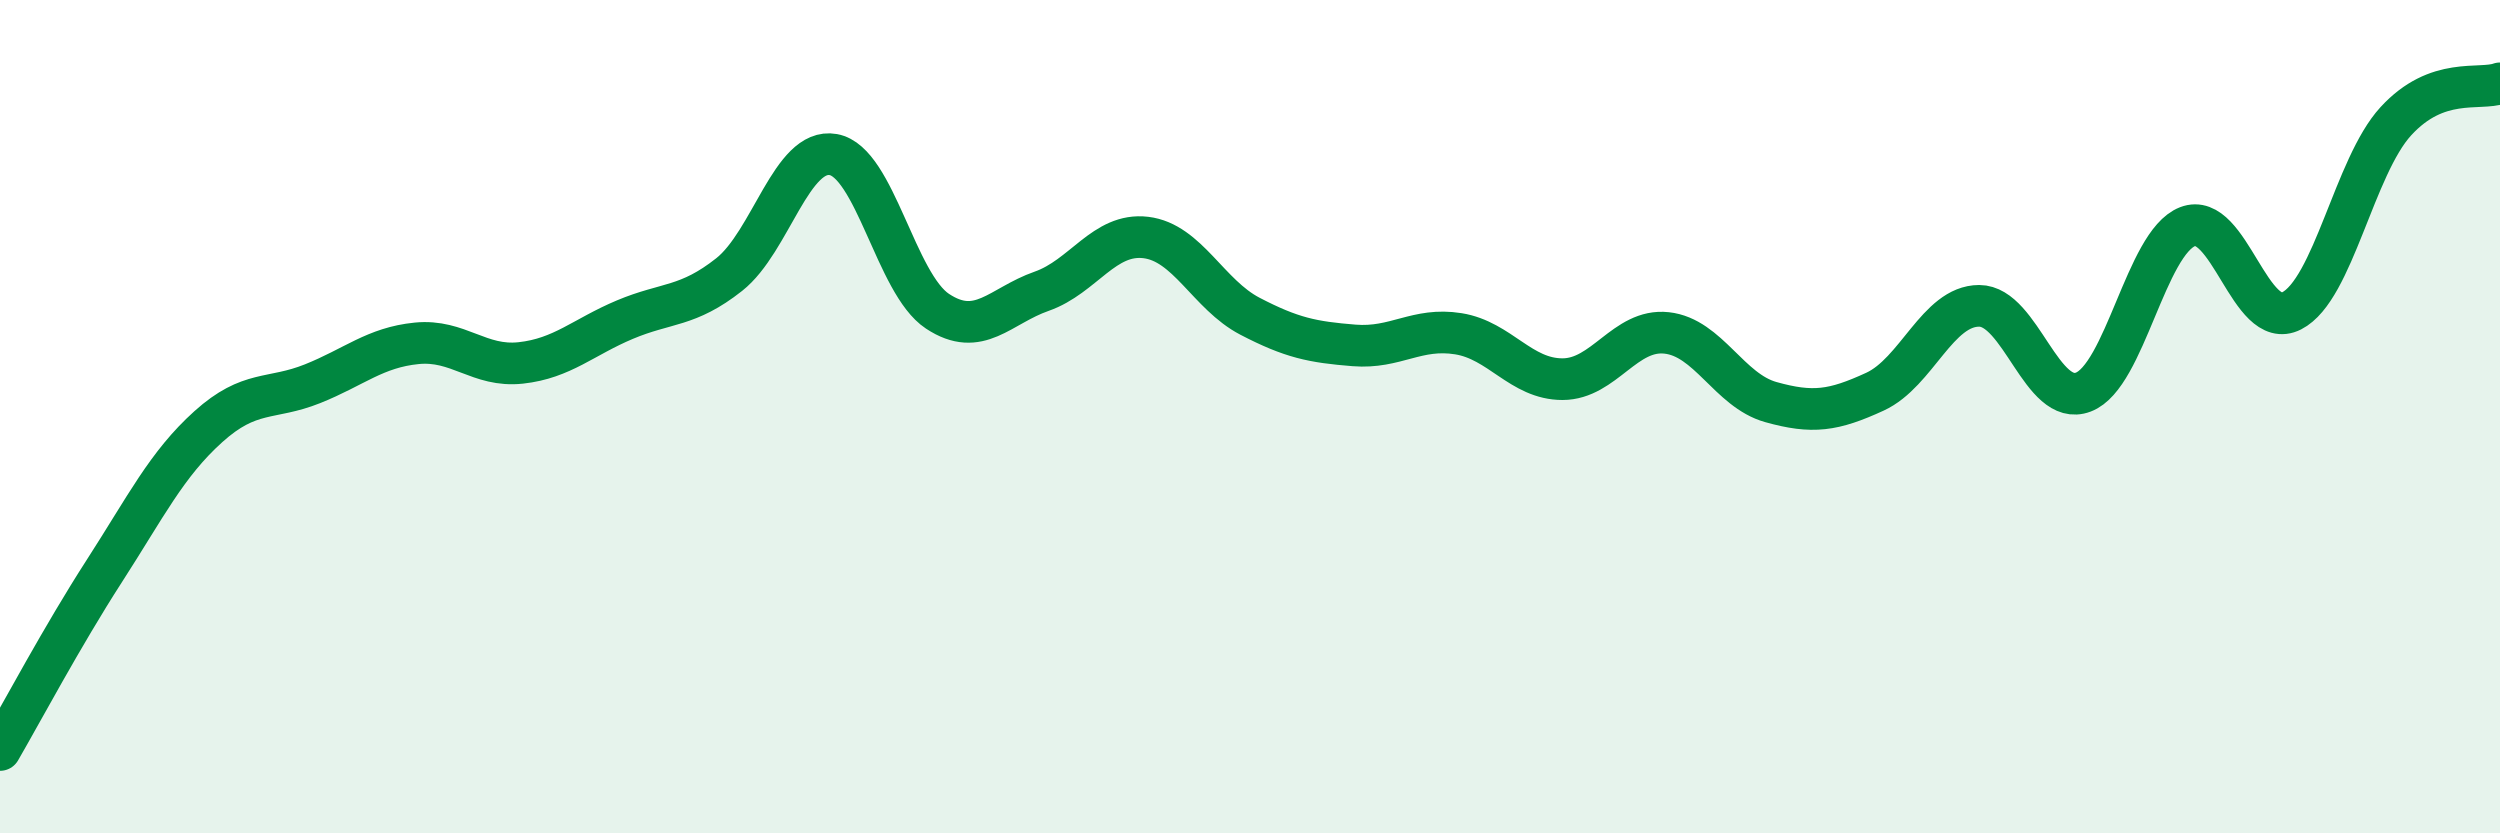
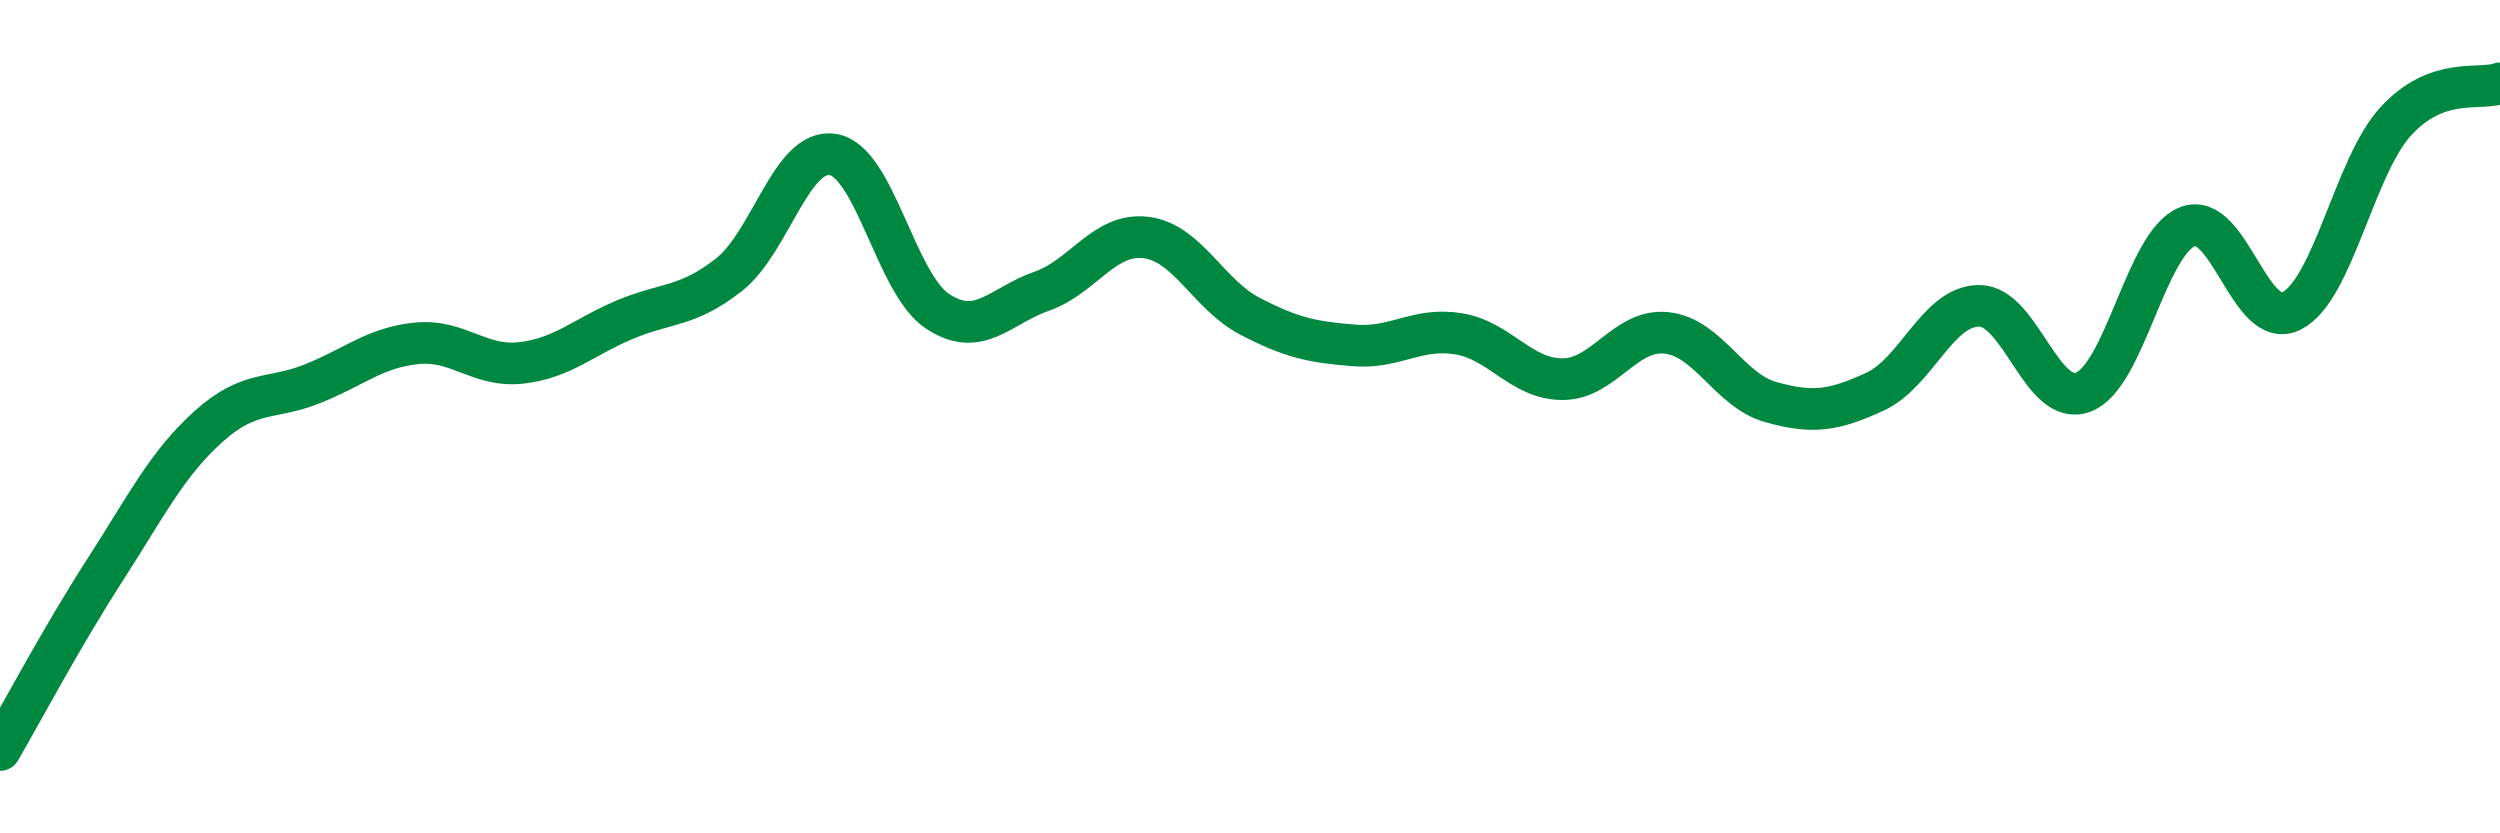
<svg xmlns="http://www.w3.org/2000/svg" width="60" height="20" viewBox="0 0 60 20">
-   <path d="M 0,18 C 0.5,17.14 1.5,15.26 2.5,13.71 C 3.5,12.16 4,11.14 5,10.24 C 6,9.34 6.5,9.61 7.5,9.21 C 8.5,8.81 9,8.34 10,8.24 C 11,8.14 11.5,8.82 12.5,8.71 C 13.5,8.6 14,8.09 15,7.67 C 16,7.25 16.5,7.38 17.5,6.59 C 18.5,5.8 19,3.53 20,3.71 C 21,3.89 21.5,6.81 22.5,7.47 C 23.5,8.13 24,7.34 25,6.99 C 26,6.64 26.5,5.58 27.5,5.7 C 28.5,5.82 29,7.07 30,7.59 C 31,8.11 31.5,8.21 32.5,8.29 C 33.5,8.37 34,7.85 35,8.01 C 36,8.17 36.5,9.1 37.5,9.1 C 38.5,9.1 39,7.88 40,7.99 C 41,8.1 41.5,9.37 42.5,9.65 C 43.5,9.93 44,9.86 45,9.4 C 46,8.94 46.5,7.34 47.5,7.34 C 48.5,7.34 49,9.79 50,9.41 C 51,9.03 51.5,5.83 52.5,5.44 C 53.5,5.05 54,7.97 55,7.46 C 56,6.95 56.5,4 57.5,2.91 C 58.5,1.82 59.5,2.18 60,2L60 20L0 20Z" fill="#008740" opacity="0.1" stroke-linecap="round" stroke-linejoin="round" />
  <path d="M 0,18 C 0.5,17.14 1.5,15.26 2.5,13.71 C 3.5,12.16 4,11.14 5,10.24 C 6,9.34 6.5,9.61 7.5,9.21 C 8.5,8.81 9,8.34 10,8.24 C 11,8.14 11.5,8.82 12.5,8.71 C 13.5,8.6 14,8.09 15,7.67 C 16,7.25 16.5,7.38 17.5,6.59 C 18.5,5.8 19,3.53 20,3.71 C 21,3.89 21.5,6.81 22.5,7.47 C 23.5,8.13 24,7.34 25,6.99 C 26,6.64 26.5,5.58 27.5,5.7 C 28.5,5.82 29,7.07 30,7.59 C 31,8.11 31.5,8.21 32.5,8.29 C 33.5,8.37 34,7.85 35,8.01 C 36,8.17 36.5,9.1 37.5,9.1 C 38.5,9.1 39,7.88 40,7.99 C 41,8.1 41.5,9.37 42.5,9.65 C 43.5,9.93 44,9.86 45,9.4 C 46,8.94 46.5,7.34 47.5,7.34 C 48.5,7.34 49,9.79 50,9.41 C 51,9.03 51.5,5.83 52.5,5.44 C 53.5,5.05 54,7.97 55,7.46 C 56,6.95 56.5,4 57.5,2.91 C 58.5,1.82 59.5,2.18 60,2" stroke="#008740" stroke-width="1" fill="none" stroke-linecap="round" stroke-linejoin="round" />
</svg>